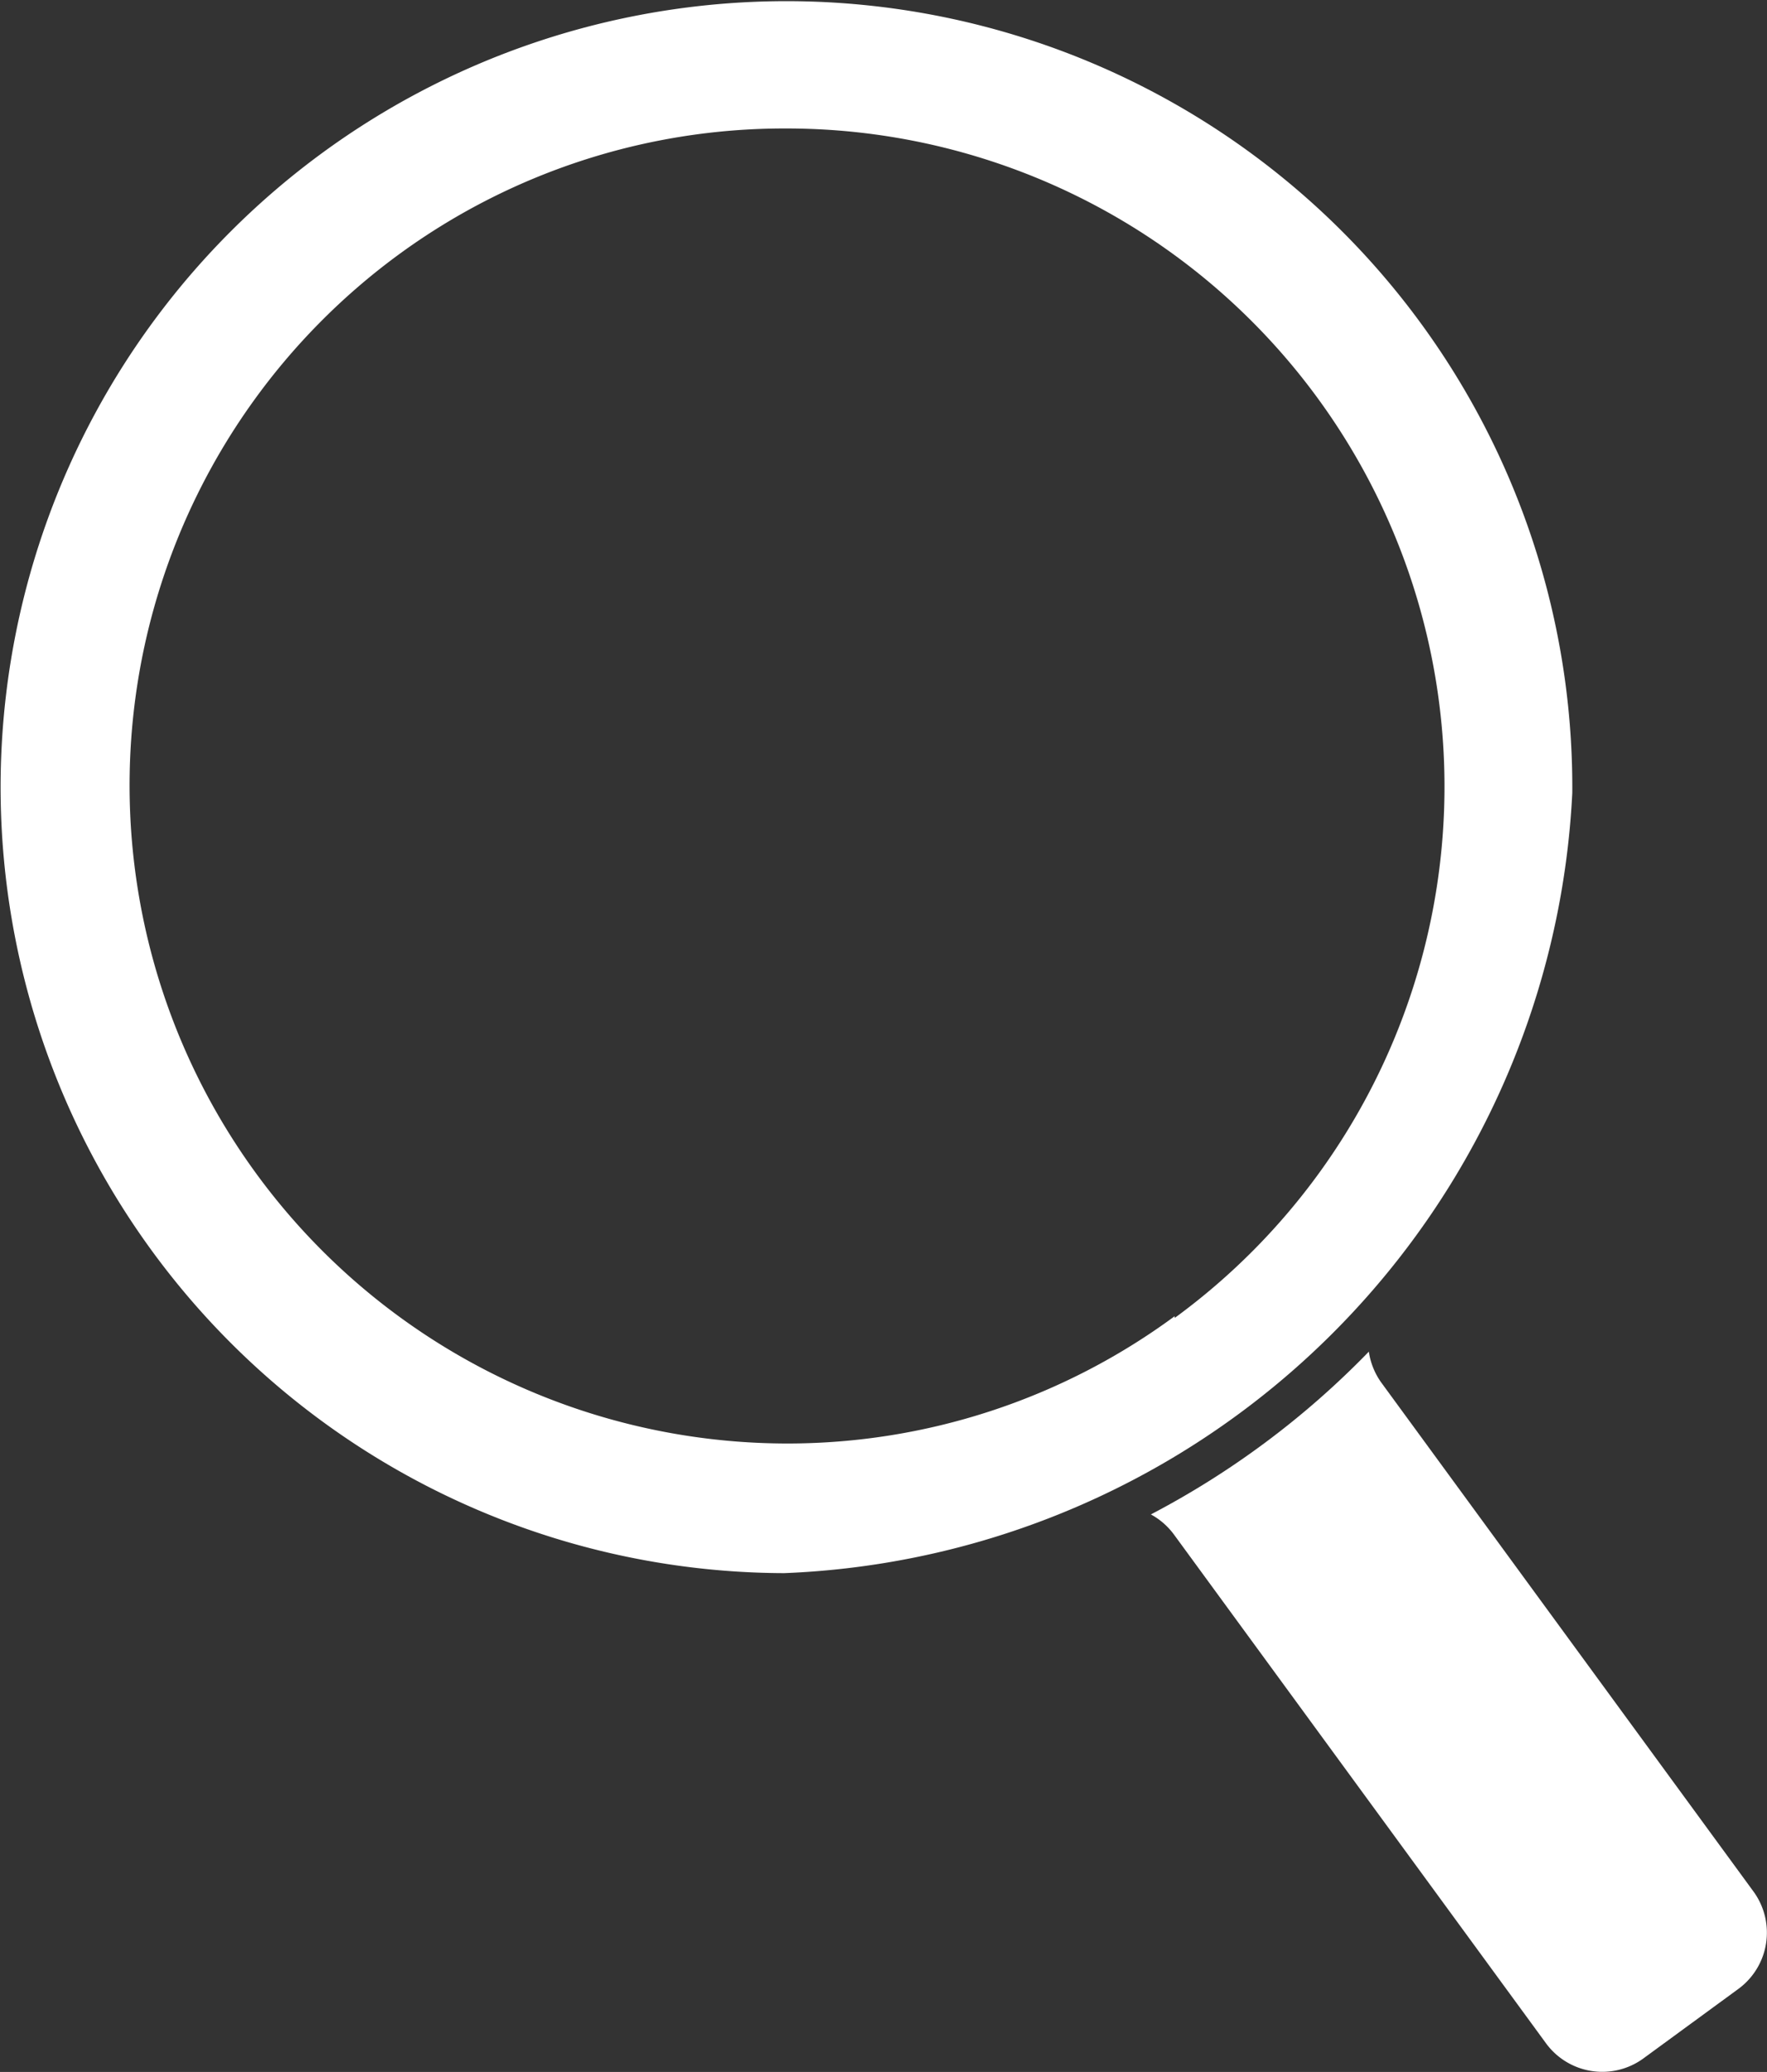
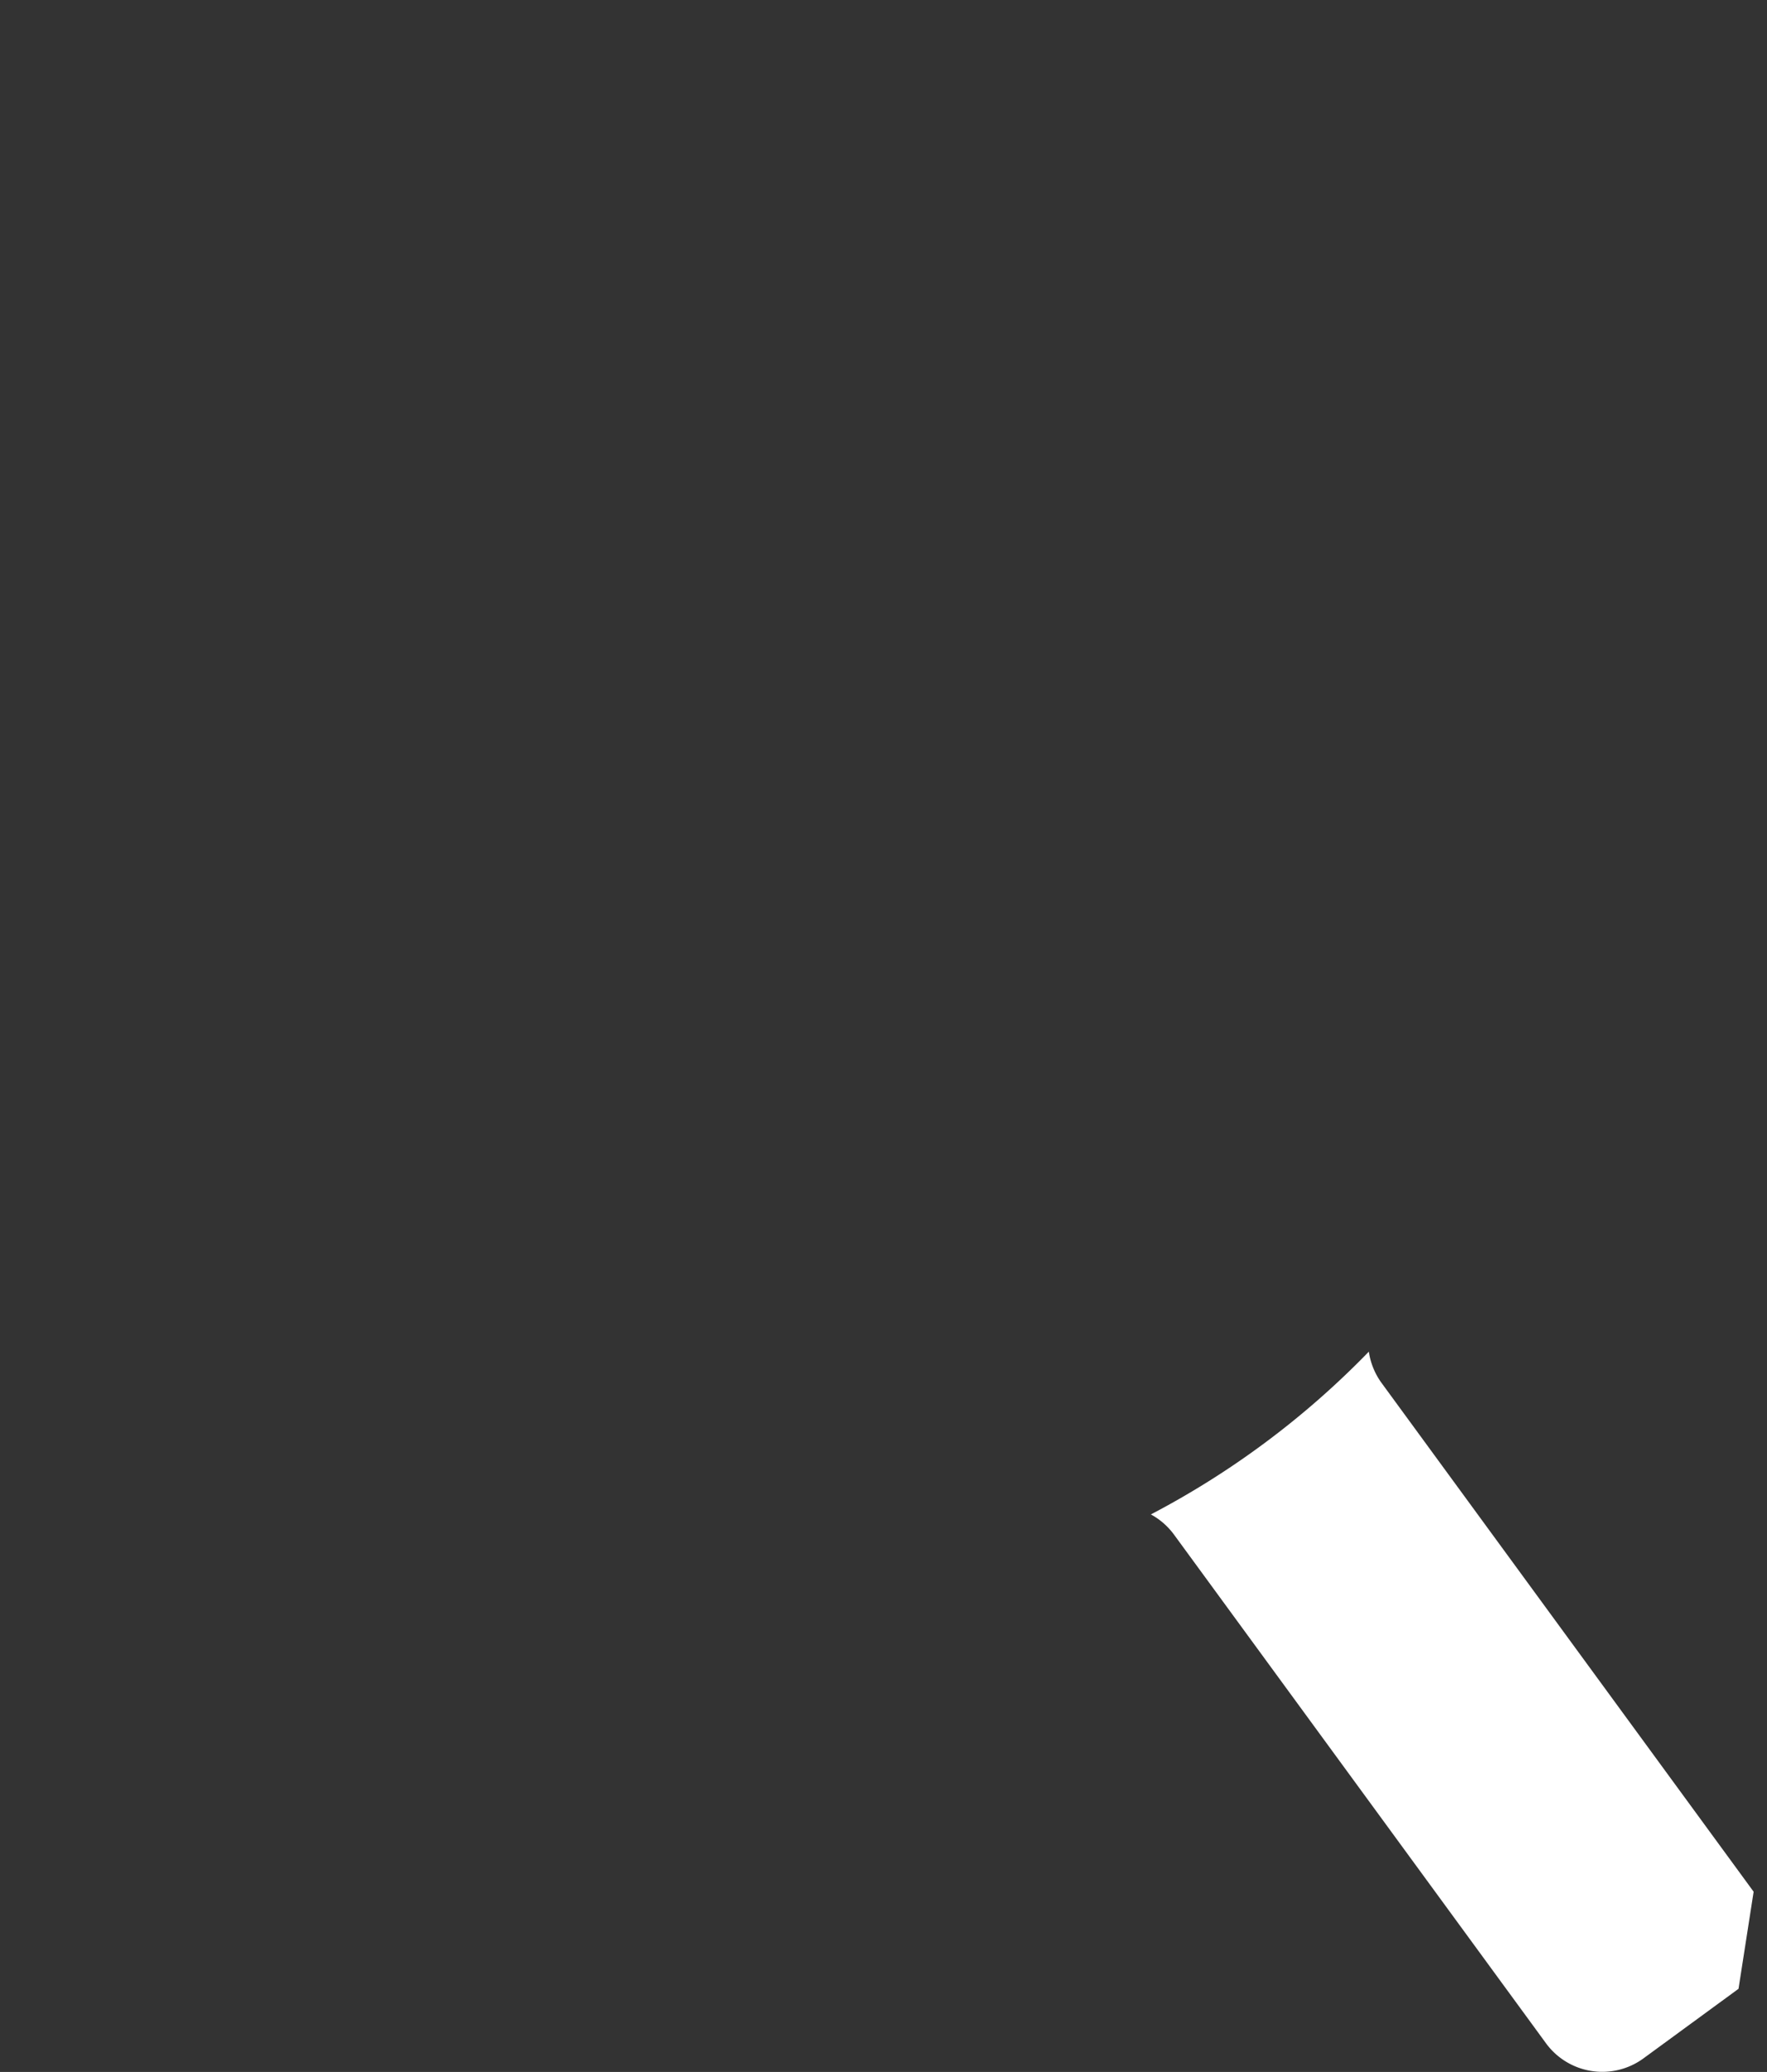
<svg xmlns="http://www.w3.org/2000/svg" viewBox="0 0 30.4 35.64">
  <rect x="0" y="0" width="30.4" height="35.64" fill="#333333" stroke="none" />
  <defs>
    <style>.cls-1{fill:#fff;}</style>
  </defs>
  <title>Asset 4</title>
  <g id="Layer_2" data-name="Layer 2">
    <g id="Layer_1-2" data-name="Layer 1">
-       <path class="cls-1" d="M27.05,13.64A13.52,13.52,0,1,0,13.49,27.06,14.13,14.13,0,0,0,27.05,13.64Zm-6.84,9a11.23,11.23,0,0,1-6.68,2.19A11.32,11.32,0,0,1,6.83,4.4a11.23,11.23,0,0,1,6.68-2.19,11.32,11.32,0,0,1,6.7,20.46Z" />
-       <path class="cls-1" d="M30.17,32.54l-6.4-8.75a1.21,1.21,0,0,1-.22-.54,14.75,14.75,0,0,1-3.75,2.8,1.21,1.21,0,0,1,.4.35l6.4,8.75a1.2,1.2,0,0,0,1.67.26l1.64-1.2A1.2,1.2,0,0,0,30.17,32.54Z" />
+       <path class="cls-1" d="M30.17,32.54l-6.4-8.75a1.21,1.21,0,0,1-.22-.54,14.75,14.75,0,0,1-3.75,2.8,1.21,1.21,0,0,1,.4.35l6.4,8.75a1.2,1.2,0,0,0,1.67.26l1.64-1.2Z" />
    </g>
  </g>
</svg>